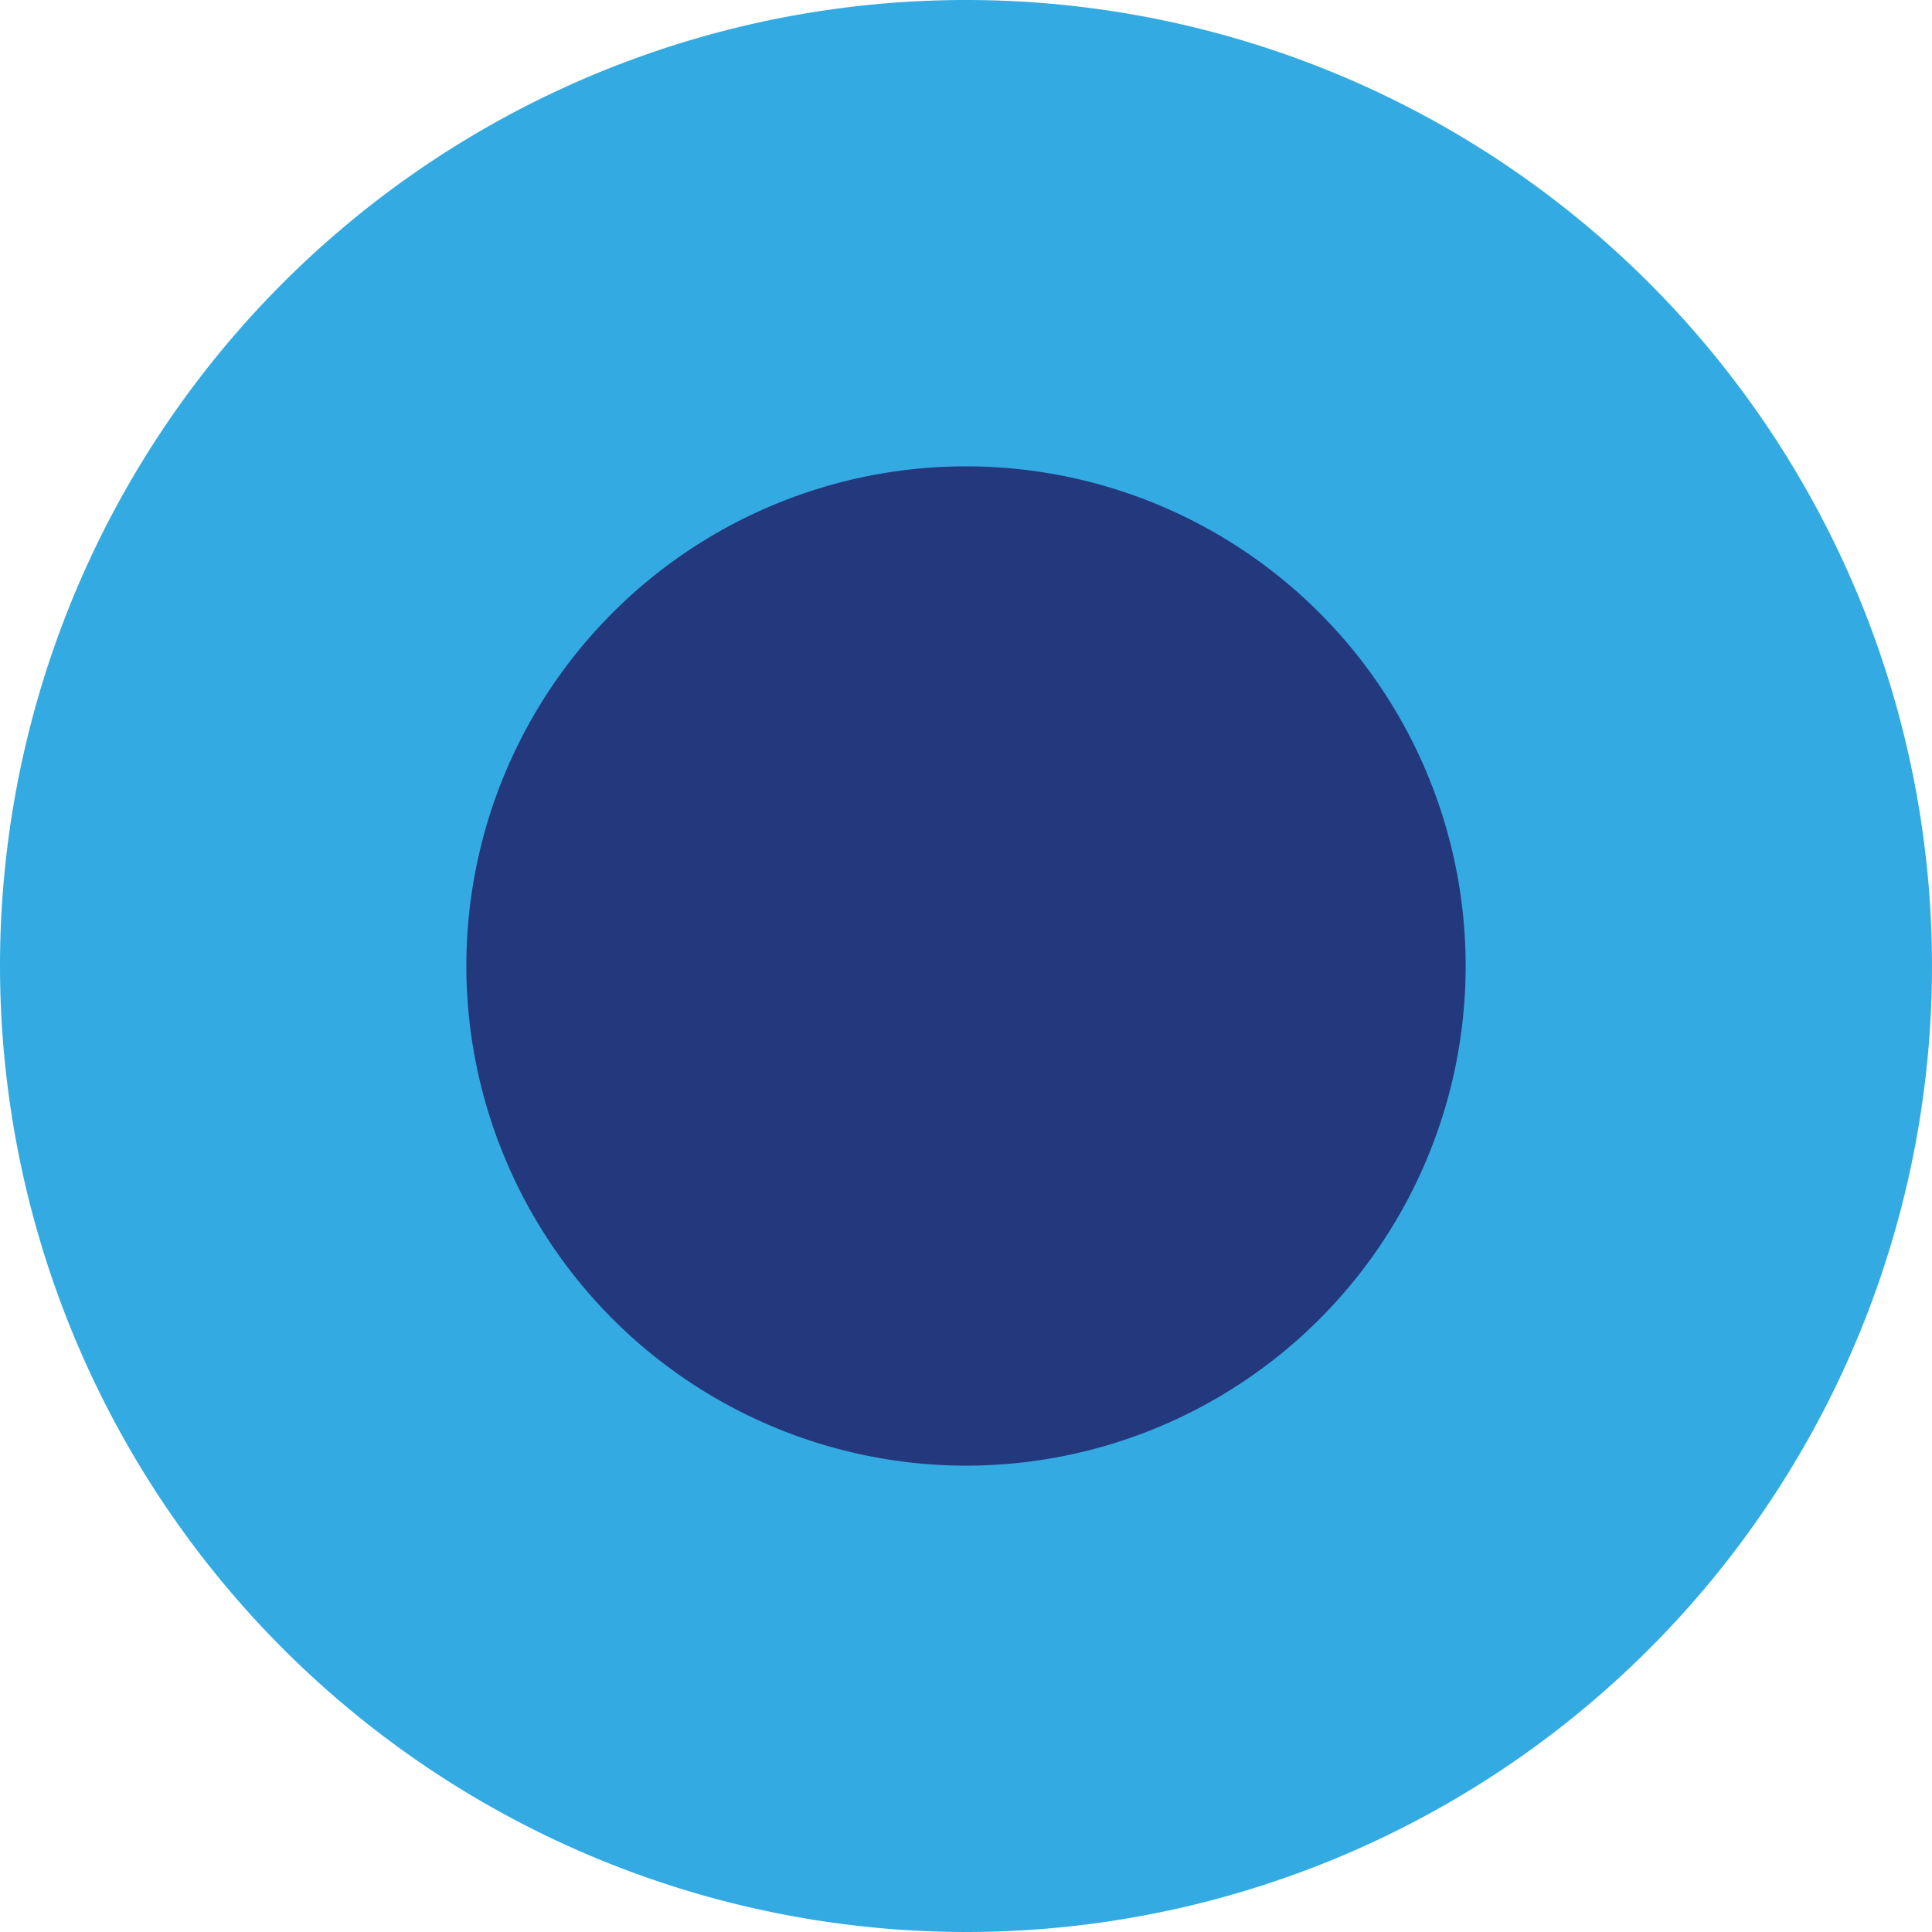
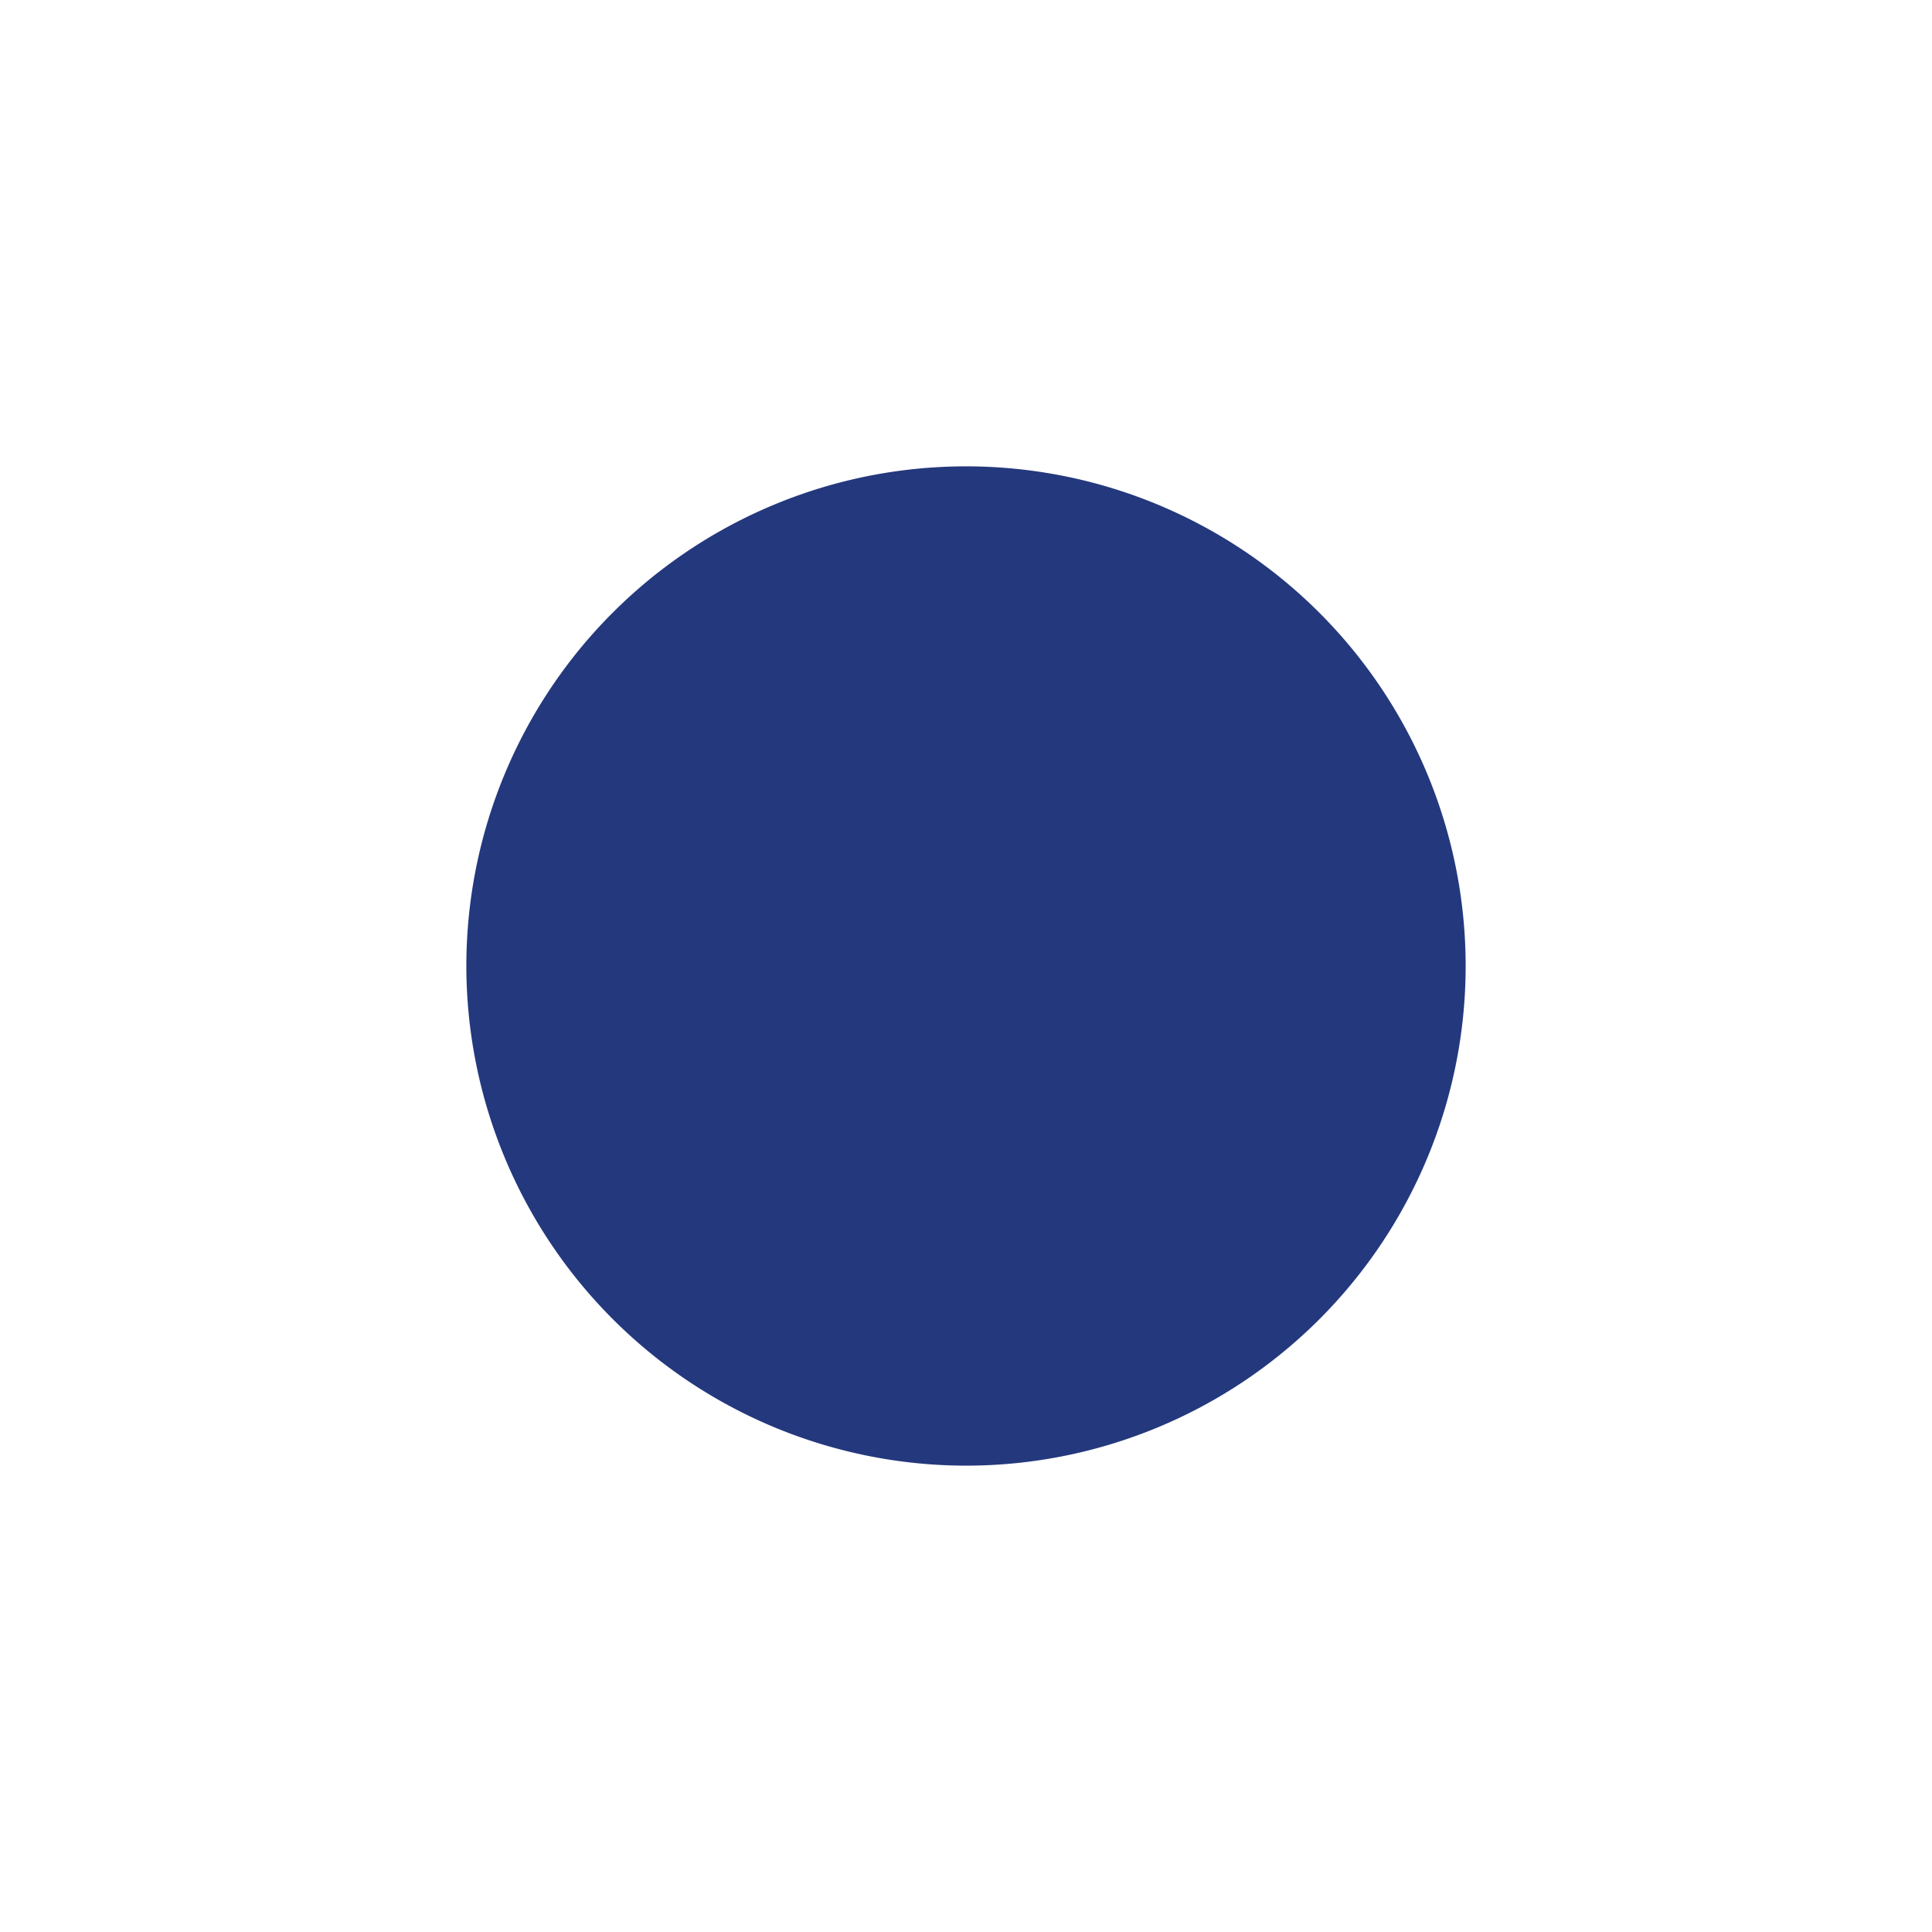
<svg xmlns="http://www.w3.org/2000/svg" width="63.8" height="63.8" viewBox="0 0 63.8 63.8">
  <g id="icon_focus_full" transform="translate(-1331.6 -605.5)">
-     <path id="Path_50" data-name="Path 50" d="M264.7,343.2a31.9,31.9,0,1,0-31.9-31.9,31.923,31.923,0,0,0,31.9,31.9" transform="translate(1098.8 326.1)" fill="#33abe2" />
    <path id="Path_51" data-name="Path 51" d="M264.7,327.8a16.5,16.5,0,1,0-16.5-16.5,16.516,16.516,0,0,0,16.5,16.5" transform="translate(1098.8 326.1)" fill="#24387d" />
  </g>
</svg>